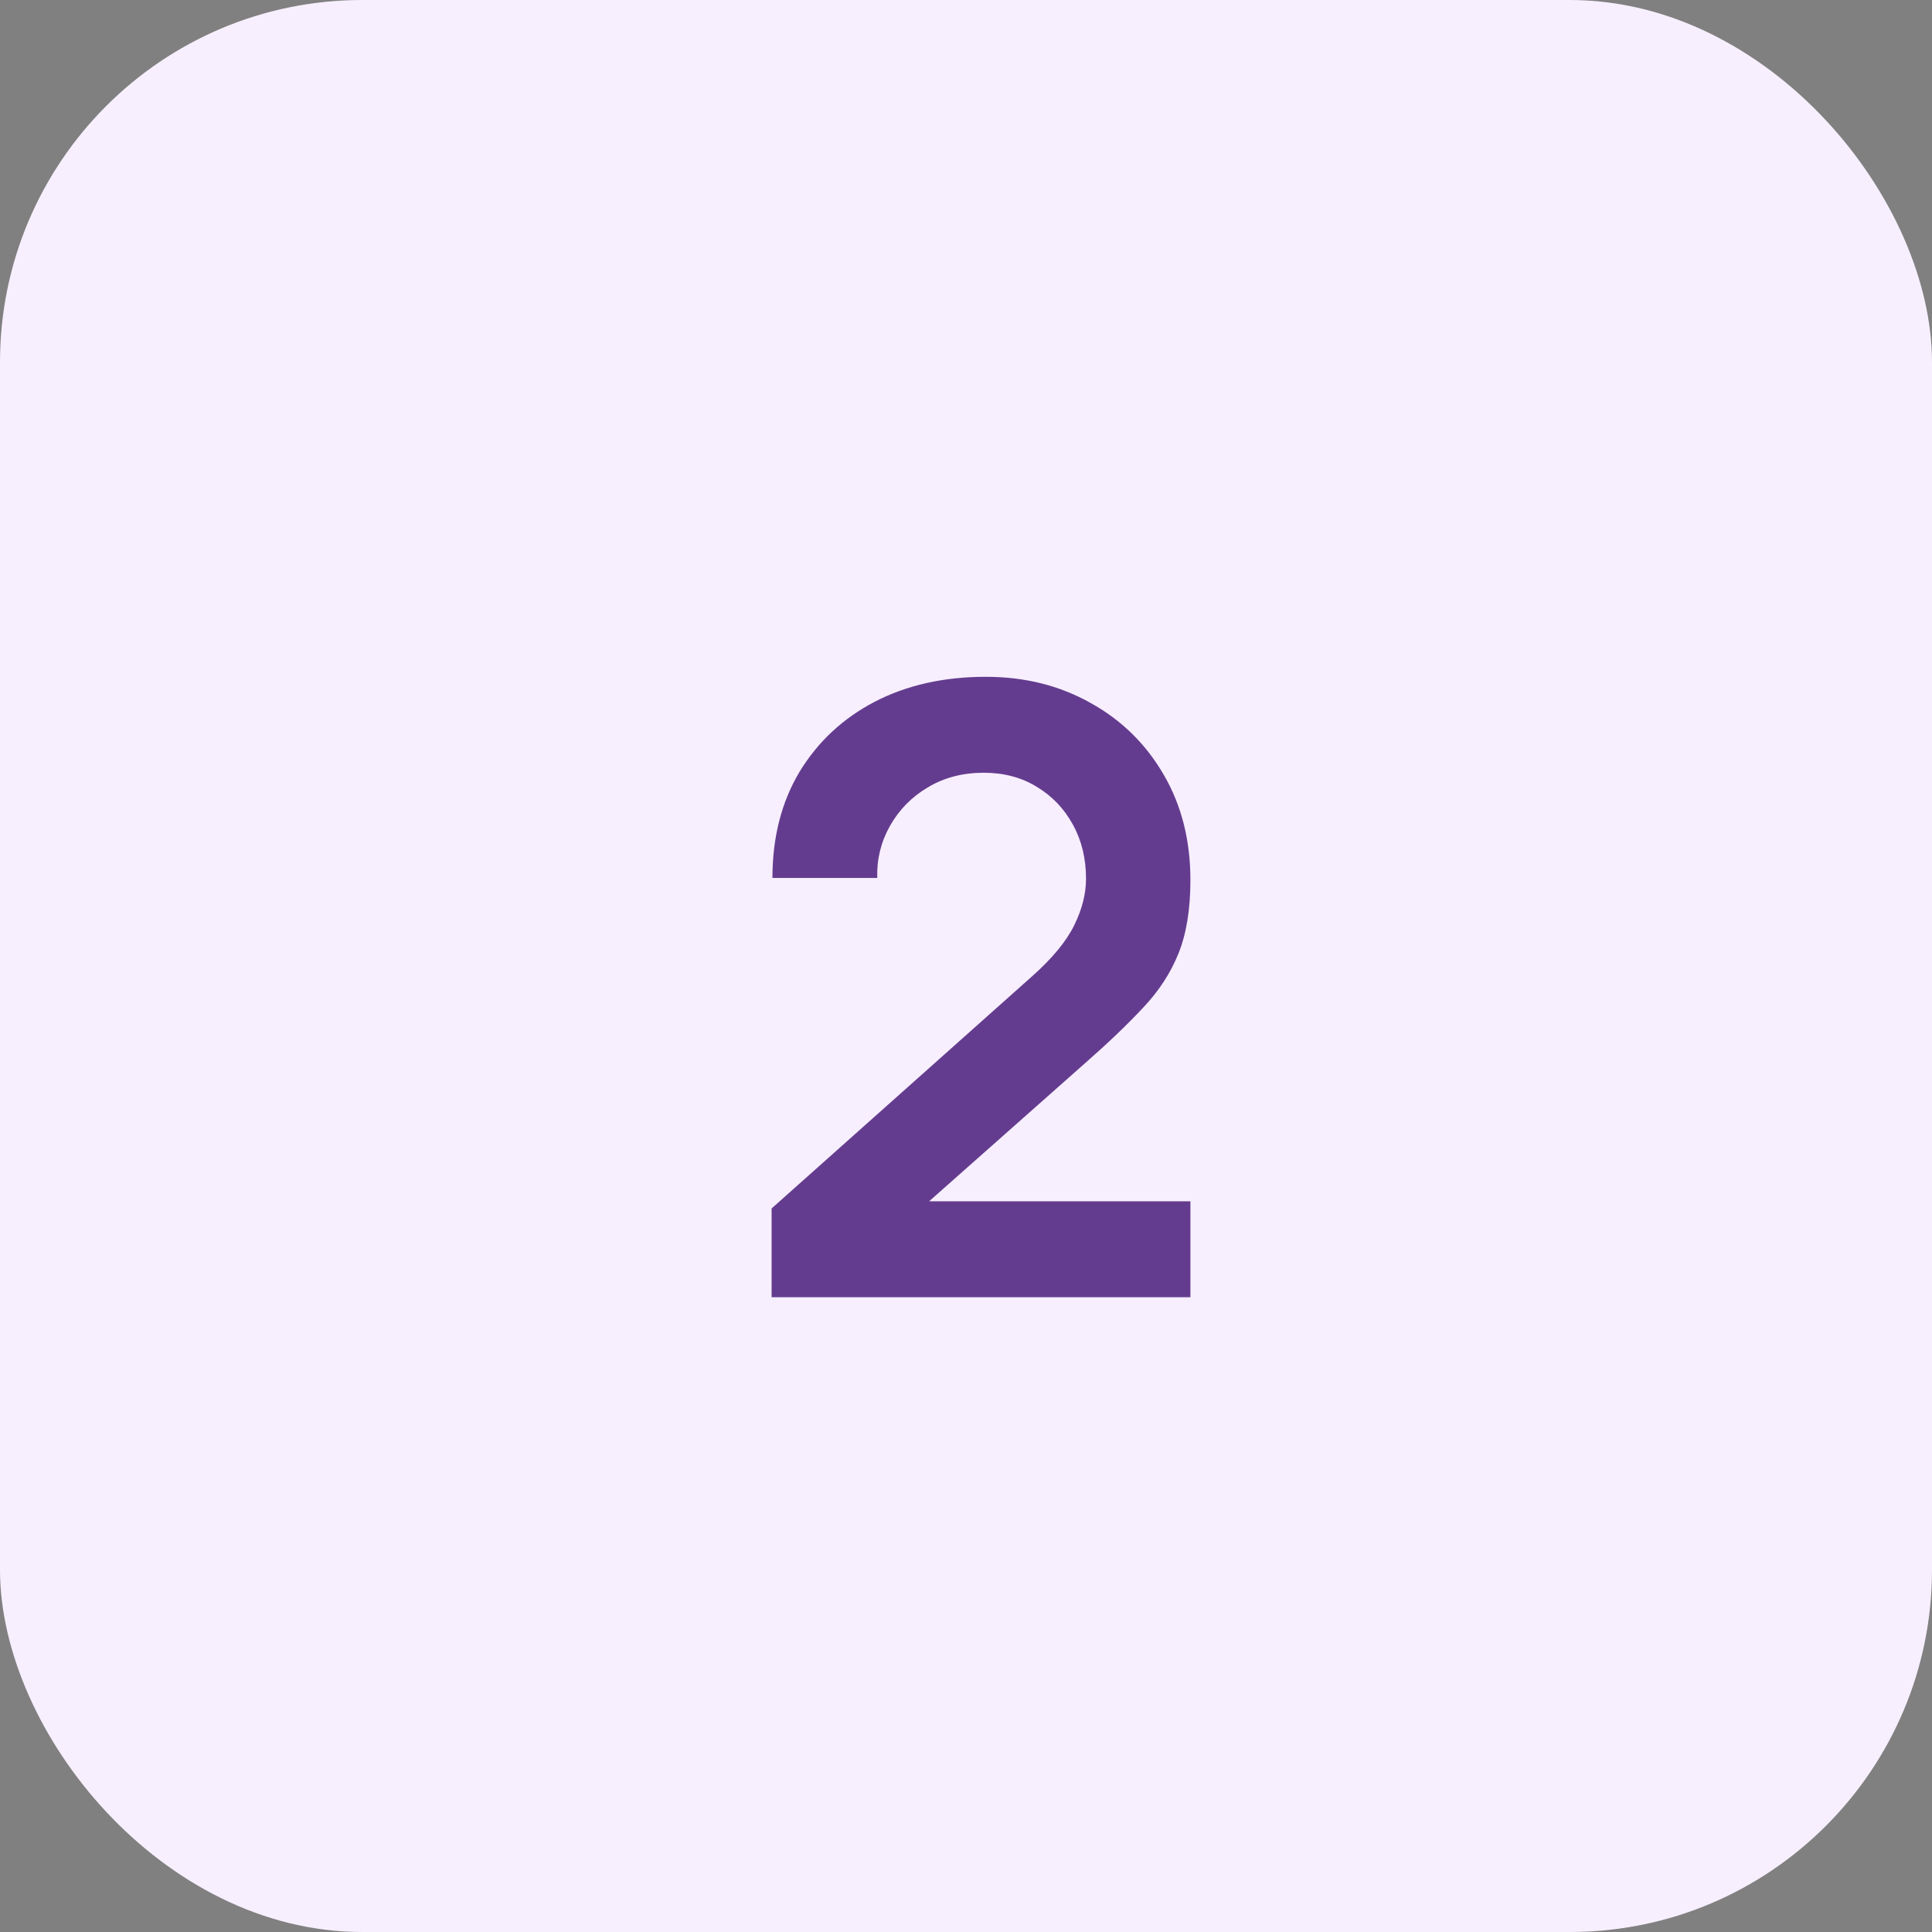
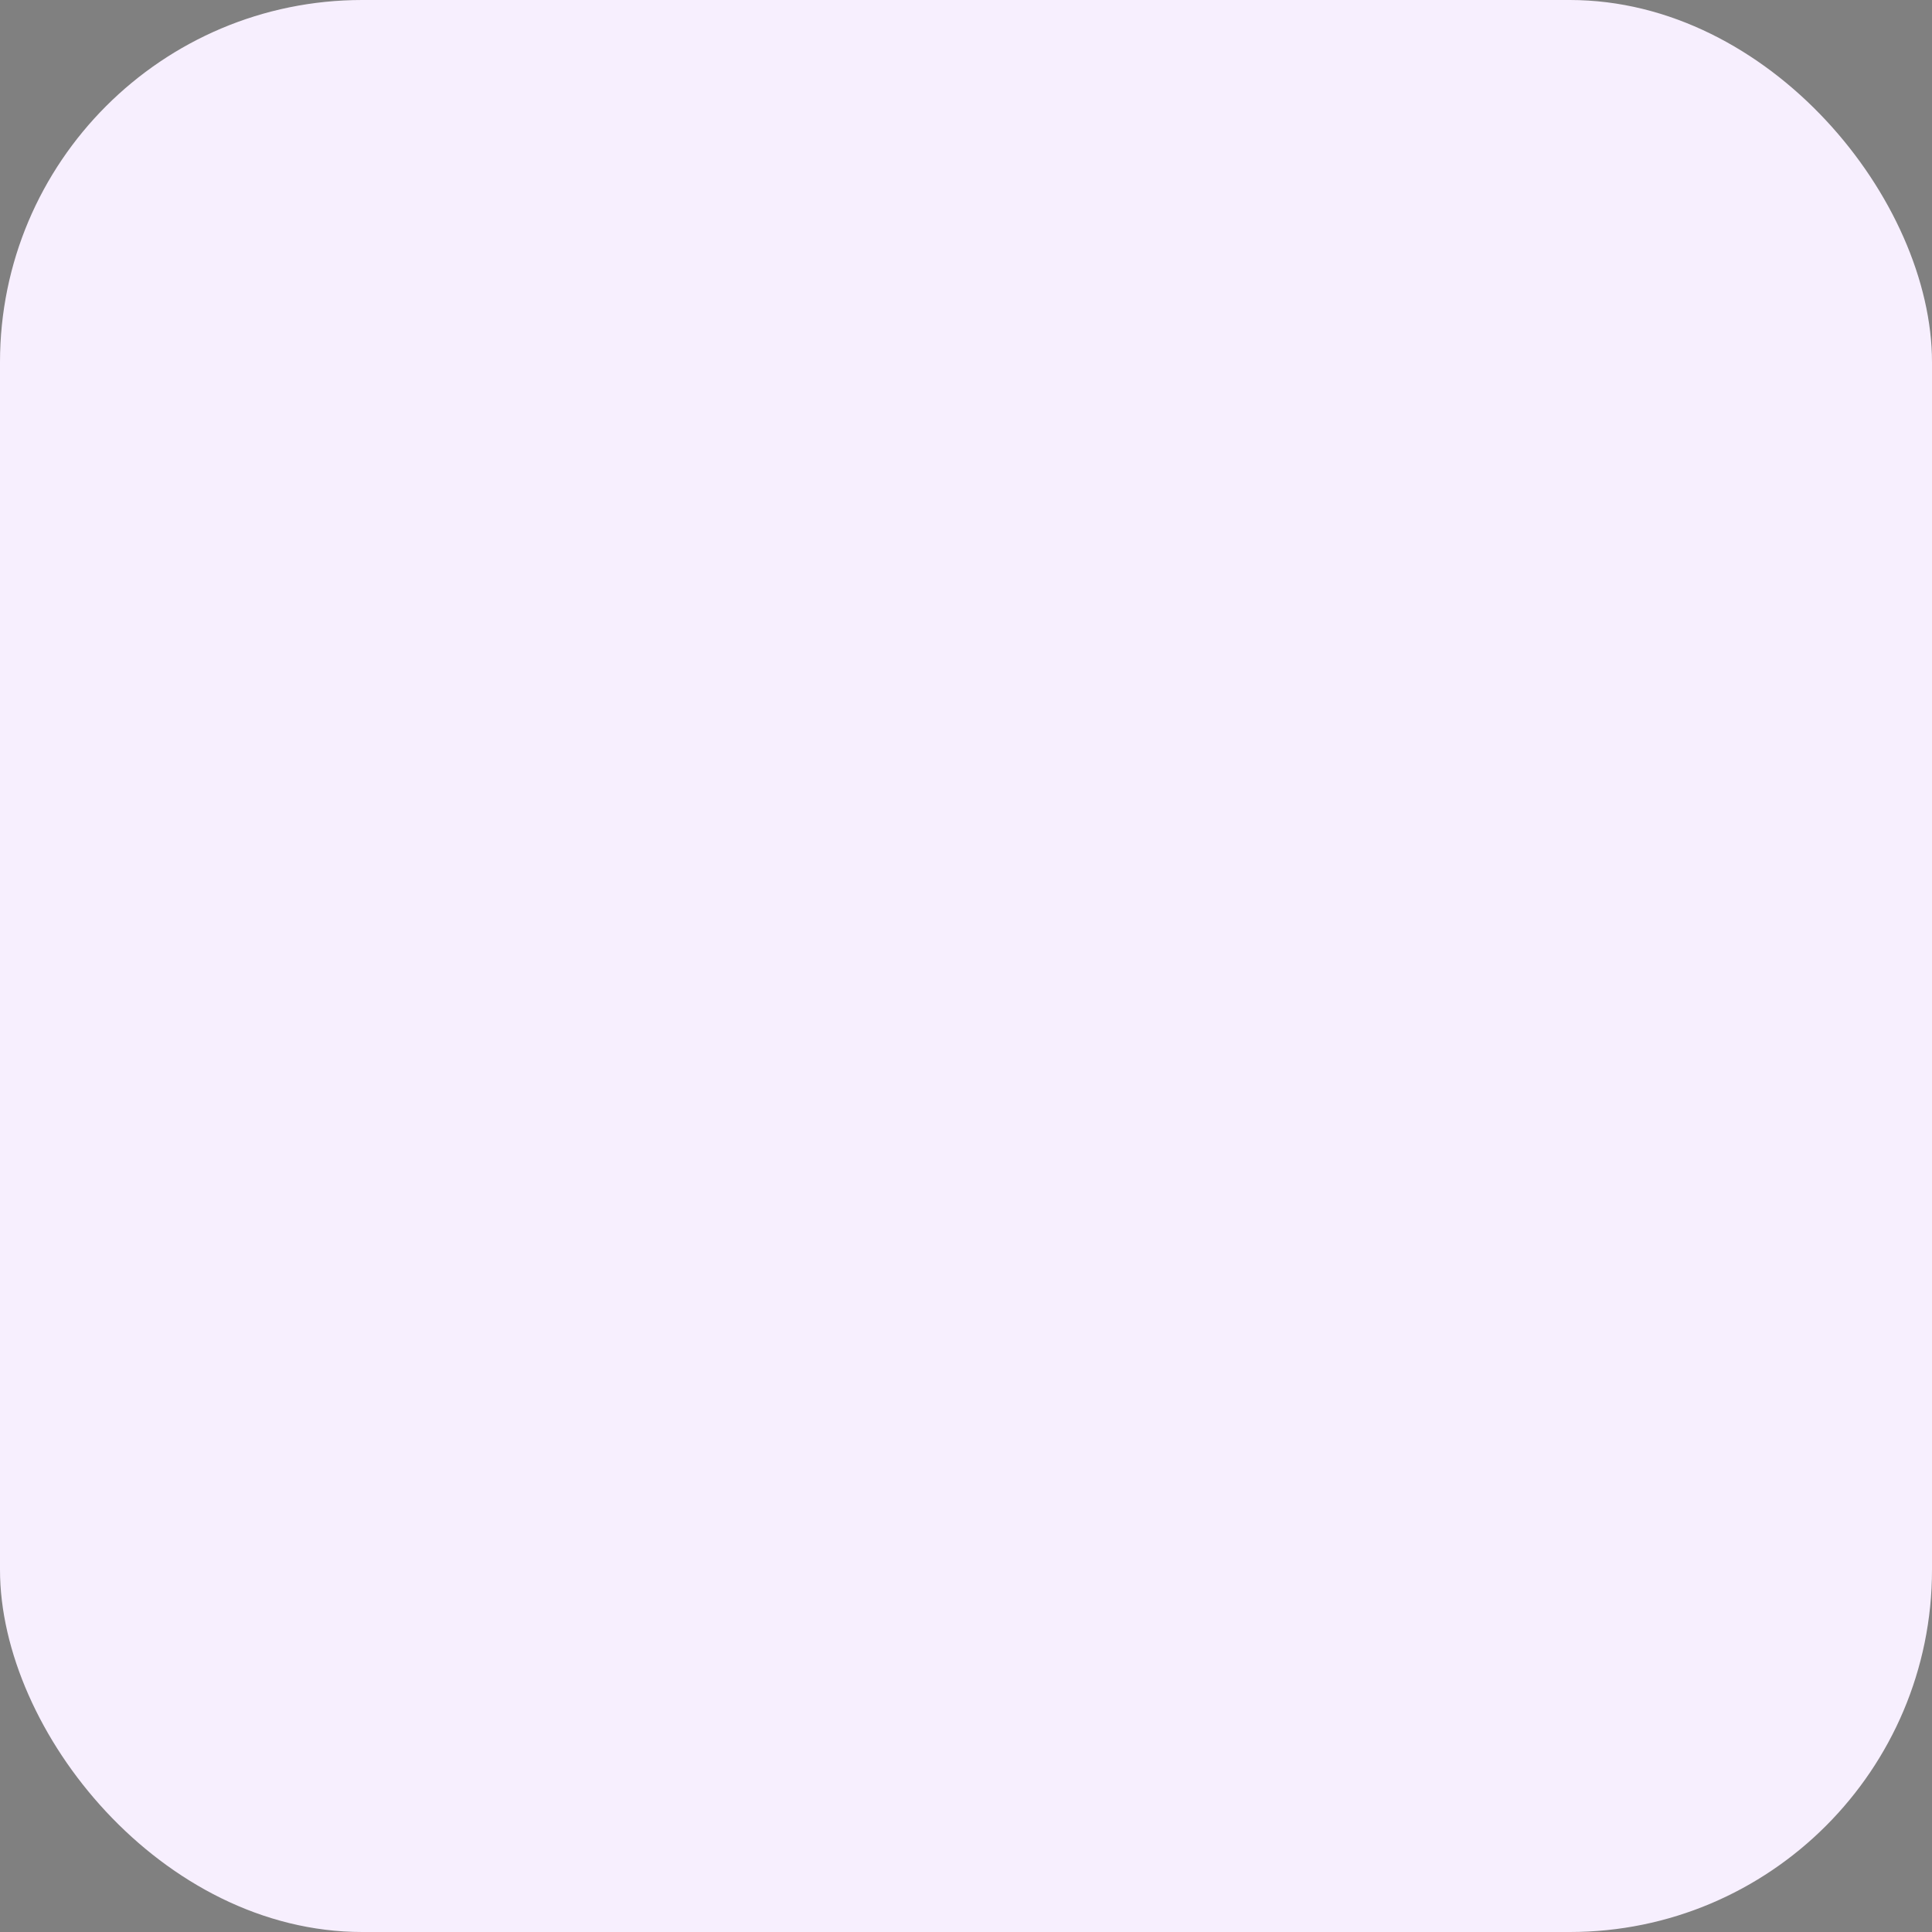
<svg xmlns="http://www.w3.org/2000/svg" width="64" height="64" viewBox="0 0 64 64" fill="none">
  <rect x="0" y="0" width="64" height="64" fill="#808080" stroke="none" />
  <rect width="64" height="64" rx="12" fill="#F7EFFE" />
-   <path d="M25.56 42.972V40.032L34.184 32.346C34.856 31.749 35.323 31.184 35.584 30.652C35.846 30.12 35.976 29.607 35.976 29.112C35.976 28.44 35.831 27.843 35.542 27.32C35.253 26.788 34.852 26.368 34.338 26.06C33.834 25.752 33.251 25.598 32.588 25.598C31.888 25.598 31.267 25.761 30.726 26.088C30.194 26.405 29.779 26.83 29.48 27.362C29.181 27.894 29.041 28.468 29.06 29.084H25.588C25.588 27.74 25.887 26.569 26.484 25.57C27.091 24.571 27.922 23.797 28.976 23.246C30.04 22.695 31.267 22.42 32.658 22.42C33.946 22.42 35.103 22.709 36.13 23.288C37.157 23.857 37.964 24.651 38.552 25.668C39.14 26.676 39.434 27.838 39.434 29.154C39.434 30.115 39.303 30.923 39.042 31.576C38.781 32.229 38.389 32.831 37.866 33.382C37.353 33.933 36.714 34.544 35.948 35.216L29.83 40.634L29.522 39.794H39.434V42.972H25.56Z" fill="#643C8F" />
</svg>